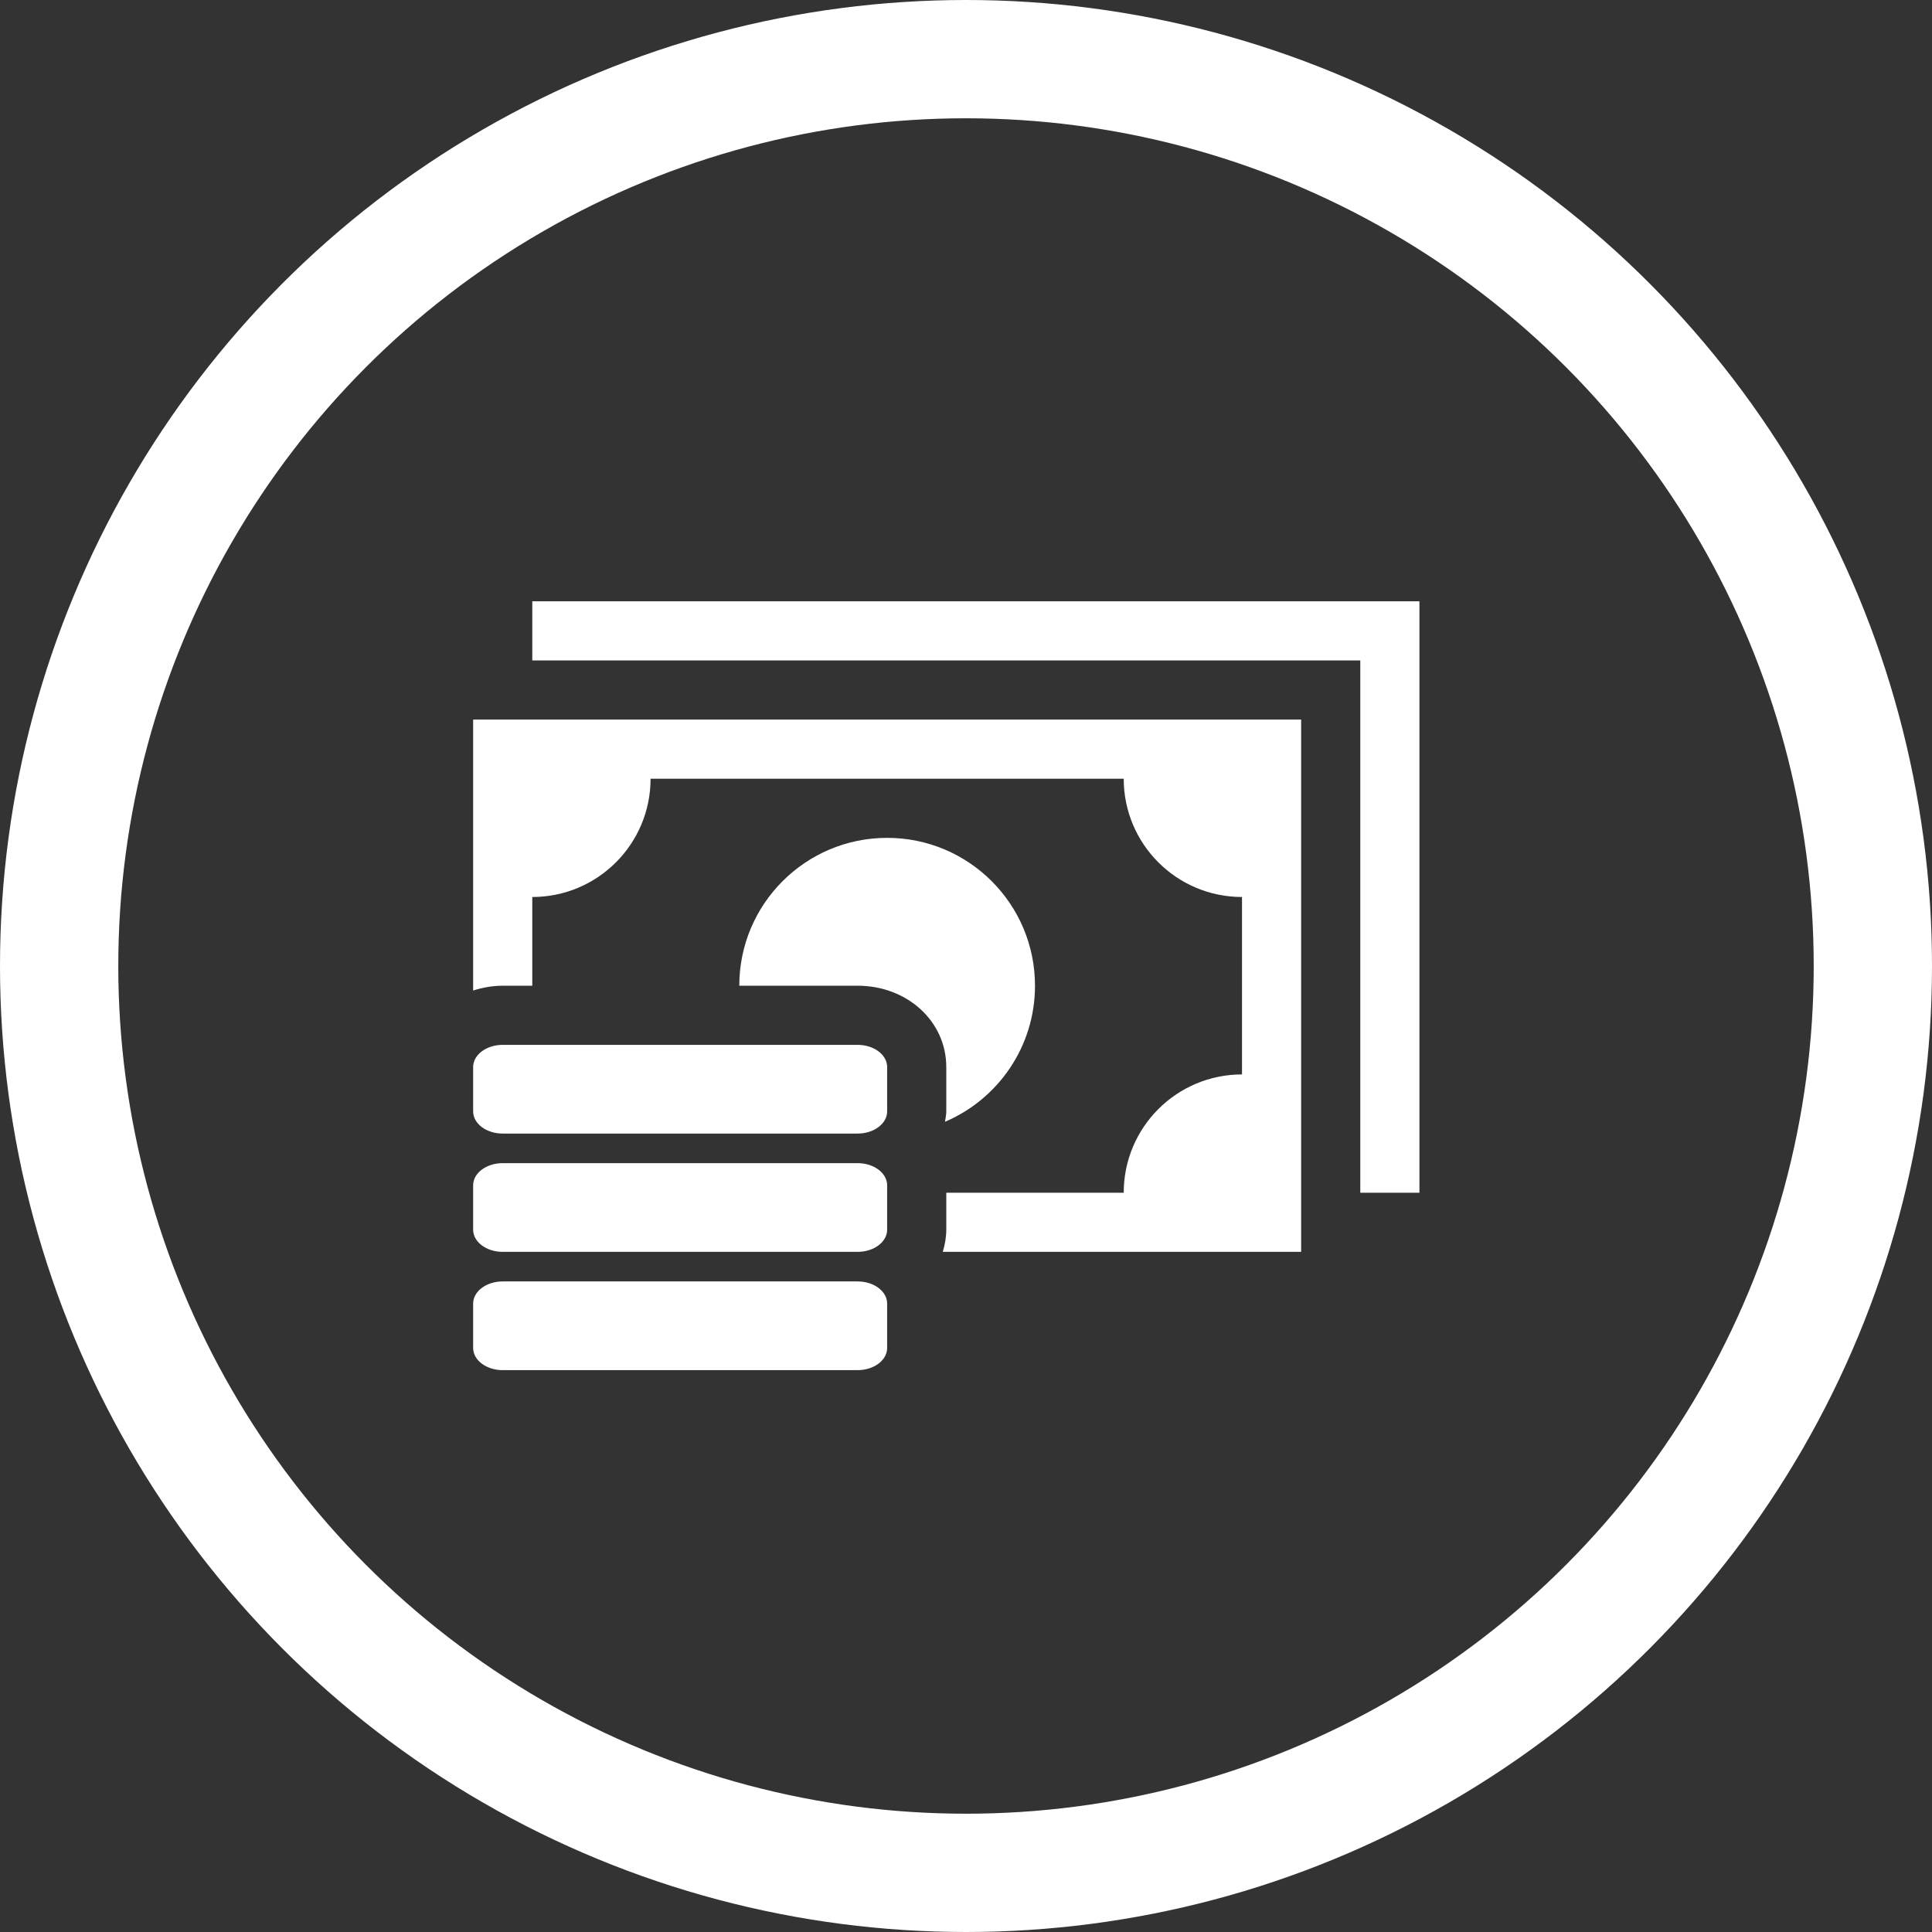
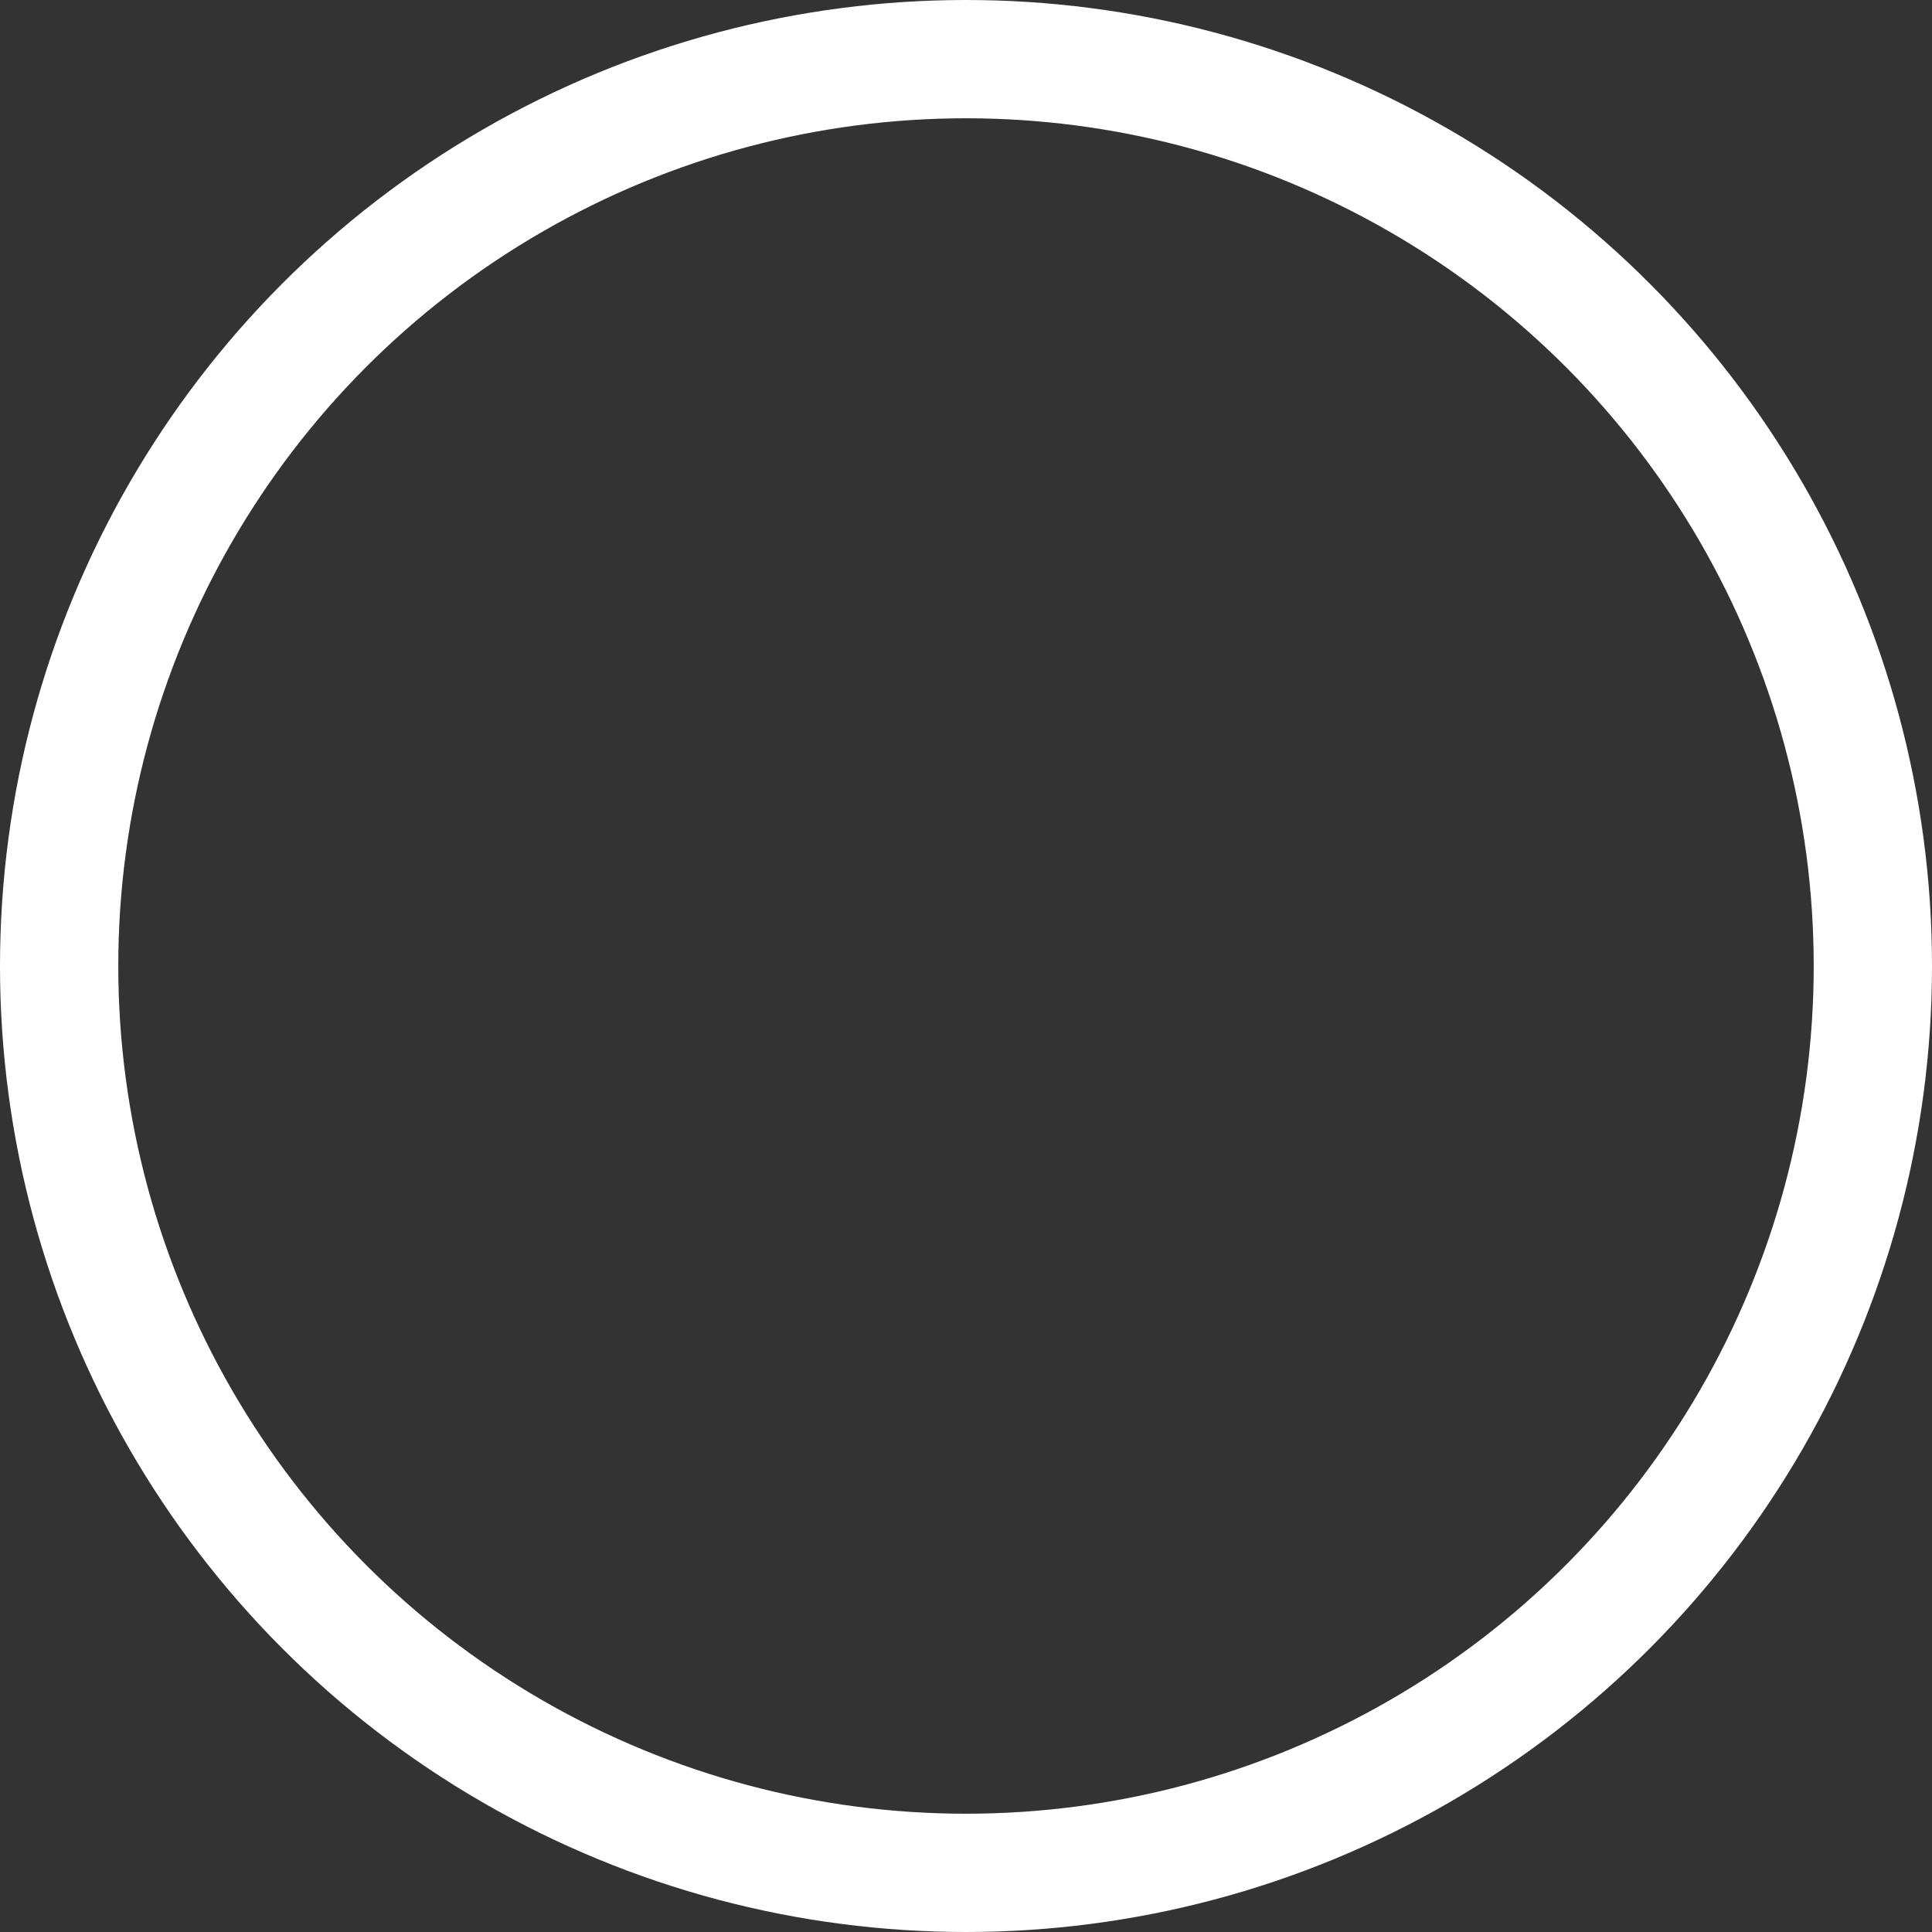
<svg xmlns="http://www.w3.org/2000/svg" width="49" height="49" viewBox="0 0 49 49" fill="none">
  <rect x="0" y="0" width="49" height="49" fill="#333333" stroke="none" />
  <circle cx="24.5" cy="24.5" r="23" stroke="white" stroke-width="3" />
-   <path d="M12.75 31.75H21.75C22.165 31.75 22.5 31.498 22.5 31.188V30.062C22.5 29.752 22.165 29.5 21.75 29.5H12.75C12.335 29.5 12 29.752 12 30.062V31.188C12 31.498 12.335 31.75 12.75 31.75ZM12.75 34.75H21.75C22.165 34.75 22.5 34.498 22.5 34.188V33.062C22.5 32.752 22.165 32.5 21.75 32.5H12.75C12.335 32.5 12 32.752 12 33.062V34.188C12 34.498 12.335 34.75 12.75 34.75ZM12.75 28.75H21.75C22.165 28.75 22.5 28.498 22.5 28.188V27.063C22.5 26.752 22.165 26.5 21.75 26.5H12.75C12.335 26.5 12 26.752 12 27.063V28.187C12 28.498 12.335 28.75 12.75 28.75ZM23.967 28.451C23.979 28.363 24 28.278 24 28.187V27.063C24 25.905 23.012 25 21.75 25H18.75C18.75 22.929 20.429 21.25 22.5 21.25C24.571 21.25 26.25 22.929 26.25 25C26.25 26.55 25.309 27.88 23.967 28.451ZM12 18.25H33V31.75H23.911C23.964 31.571 24 31.384 24 31.188V30.25H28.5C28.5 28.593 29.843 27.25 31.5 27.25V22.75C29.843 22.75 28.5 21.407 28.5 19.75H16.5C16.5 21.407 15.157 22.75 13.5 22.75V25H12.75C12.484 25 12.235 25.048 12 25.122V18.25ZM36 15.25V30.25H34.5V16.75H13.5V15.25H36Z" fill="white" />
</svg>